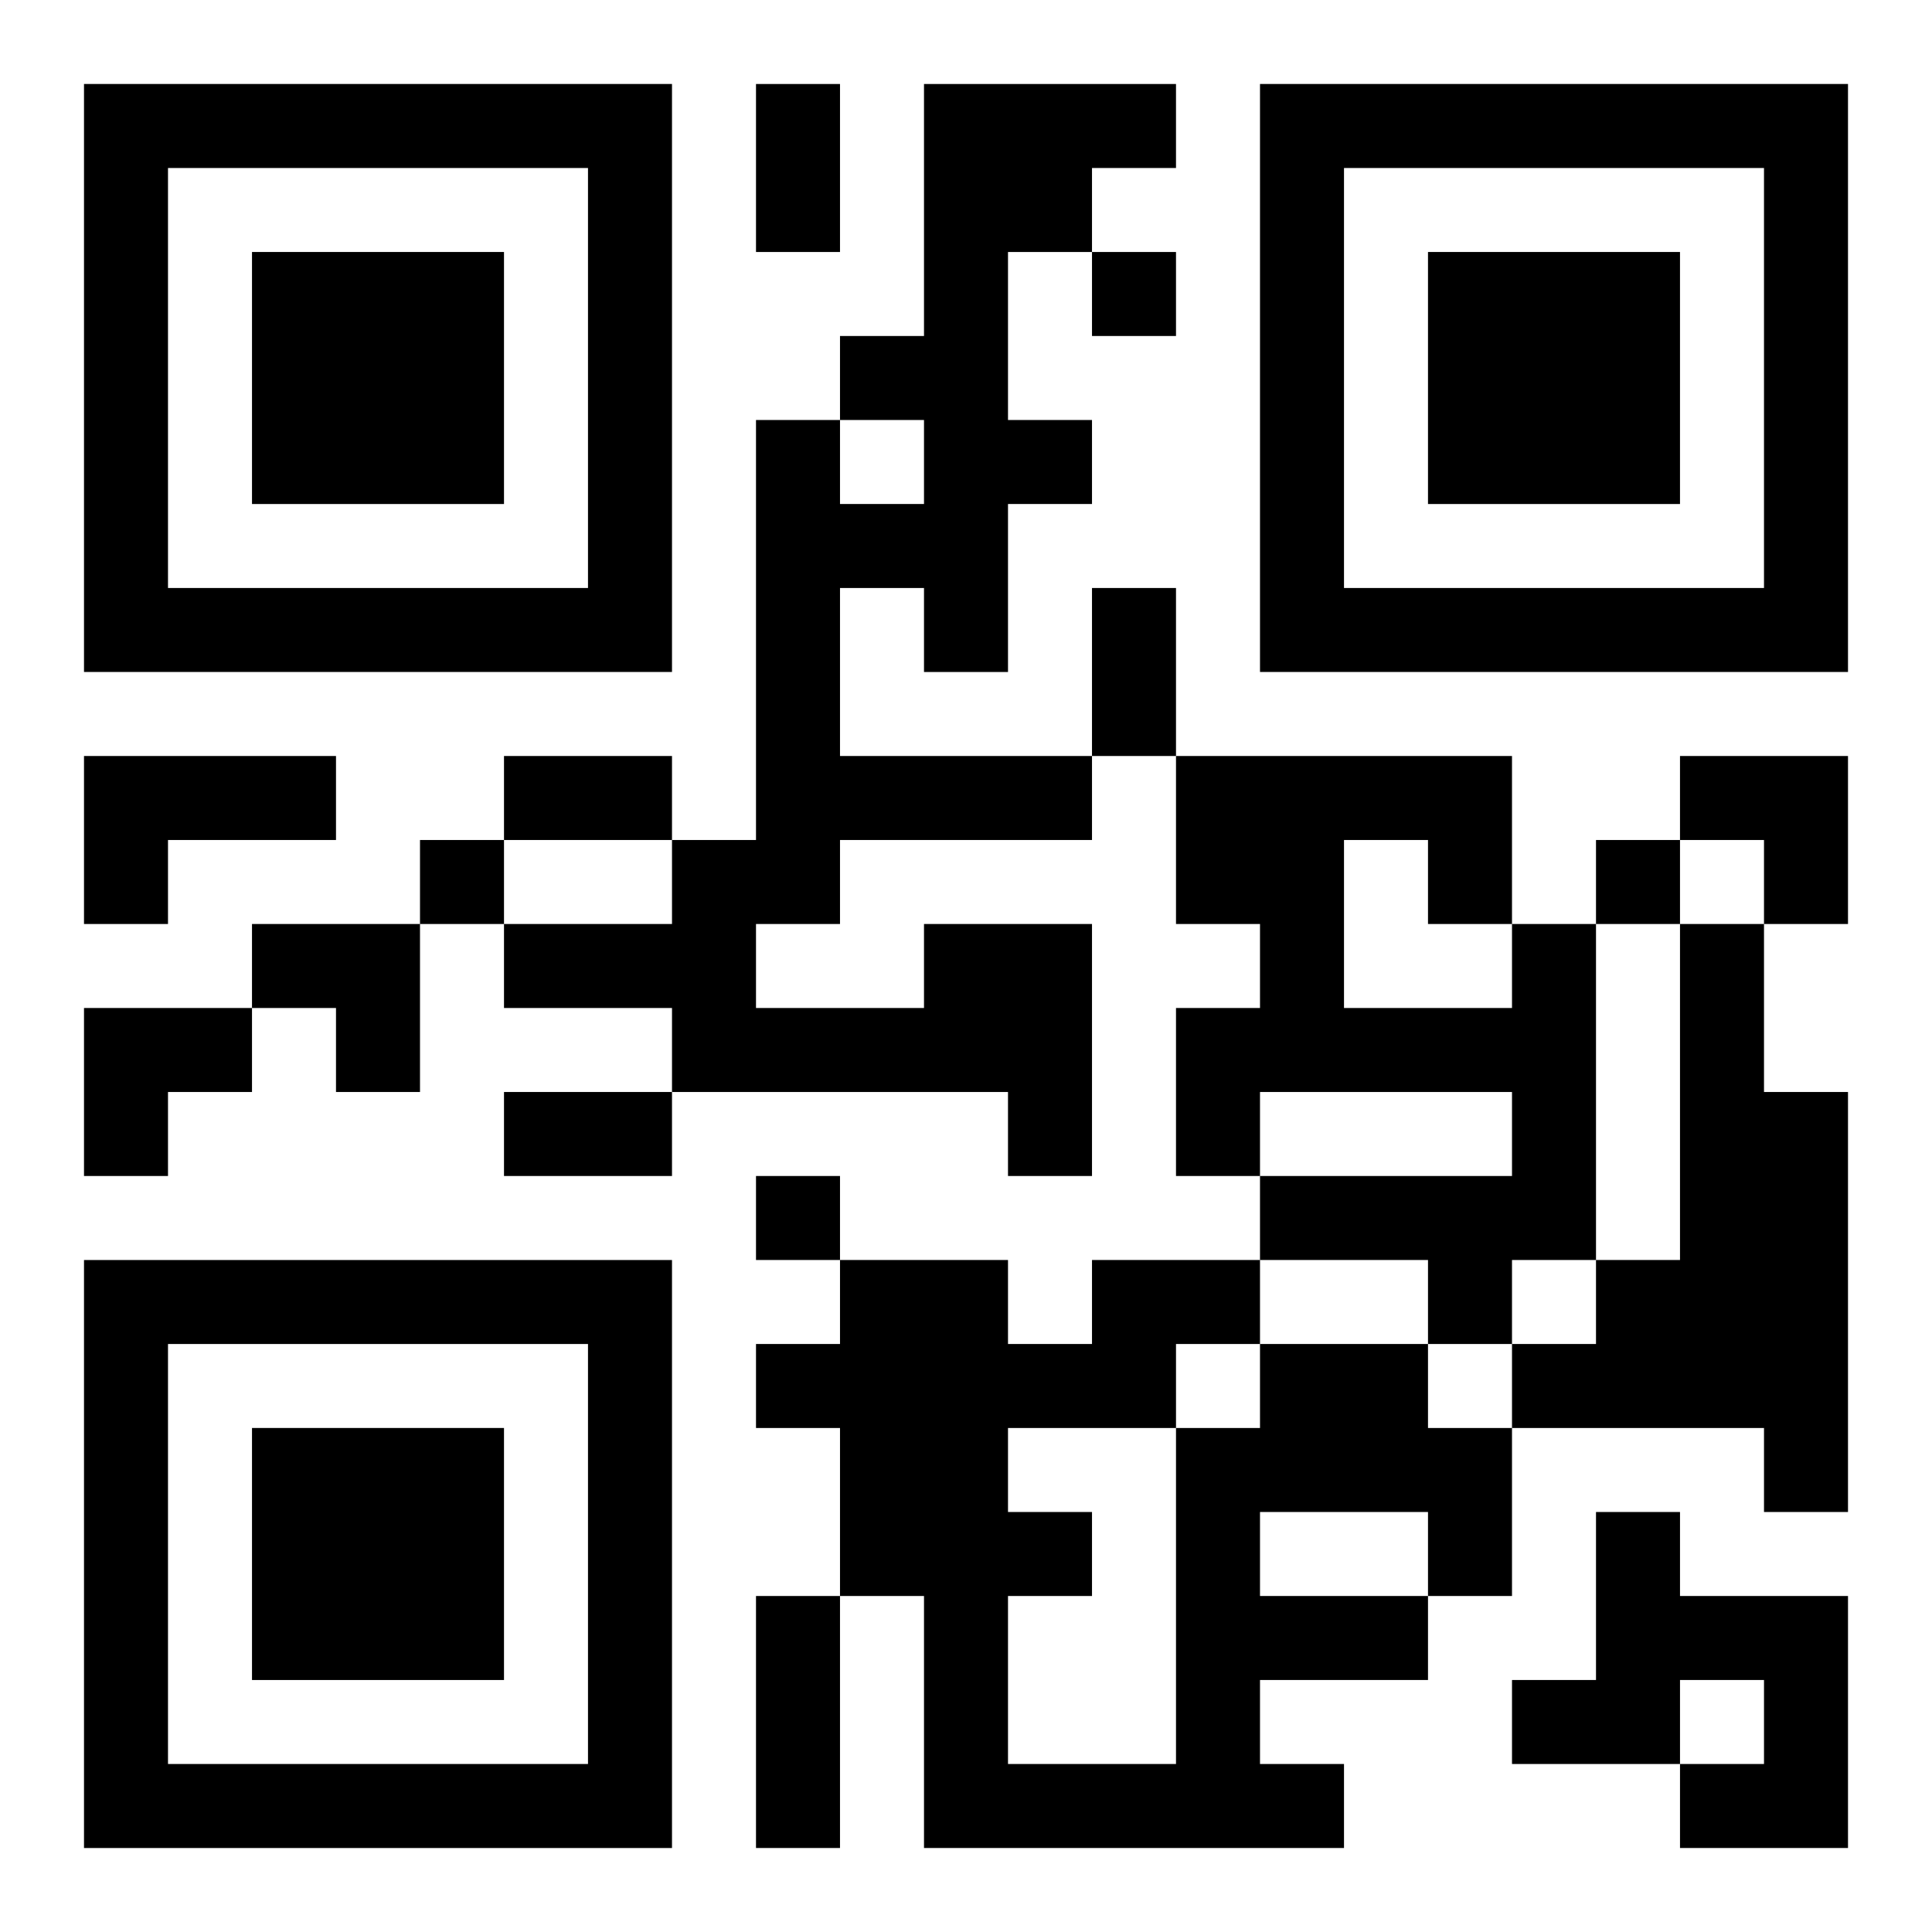
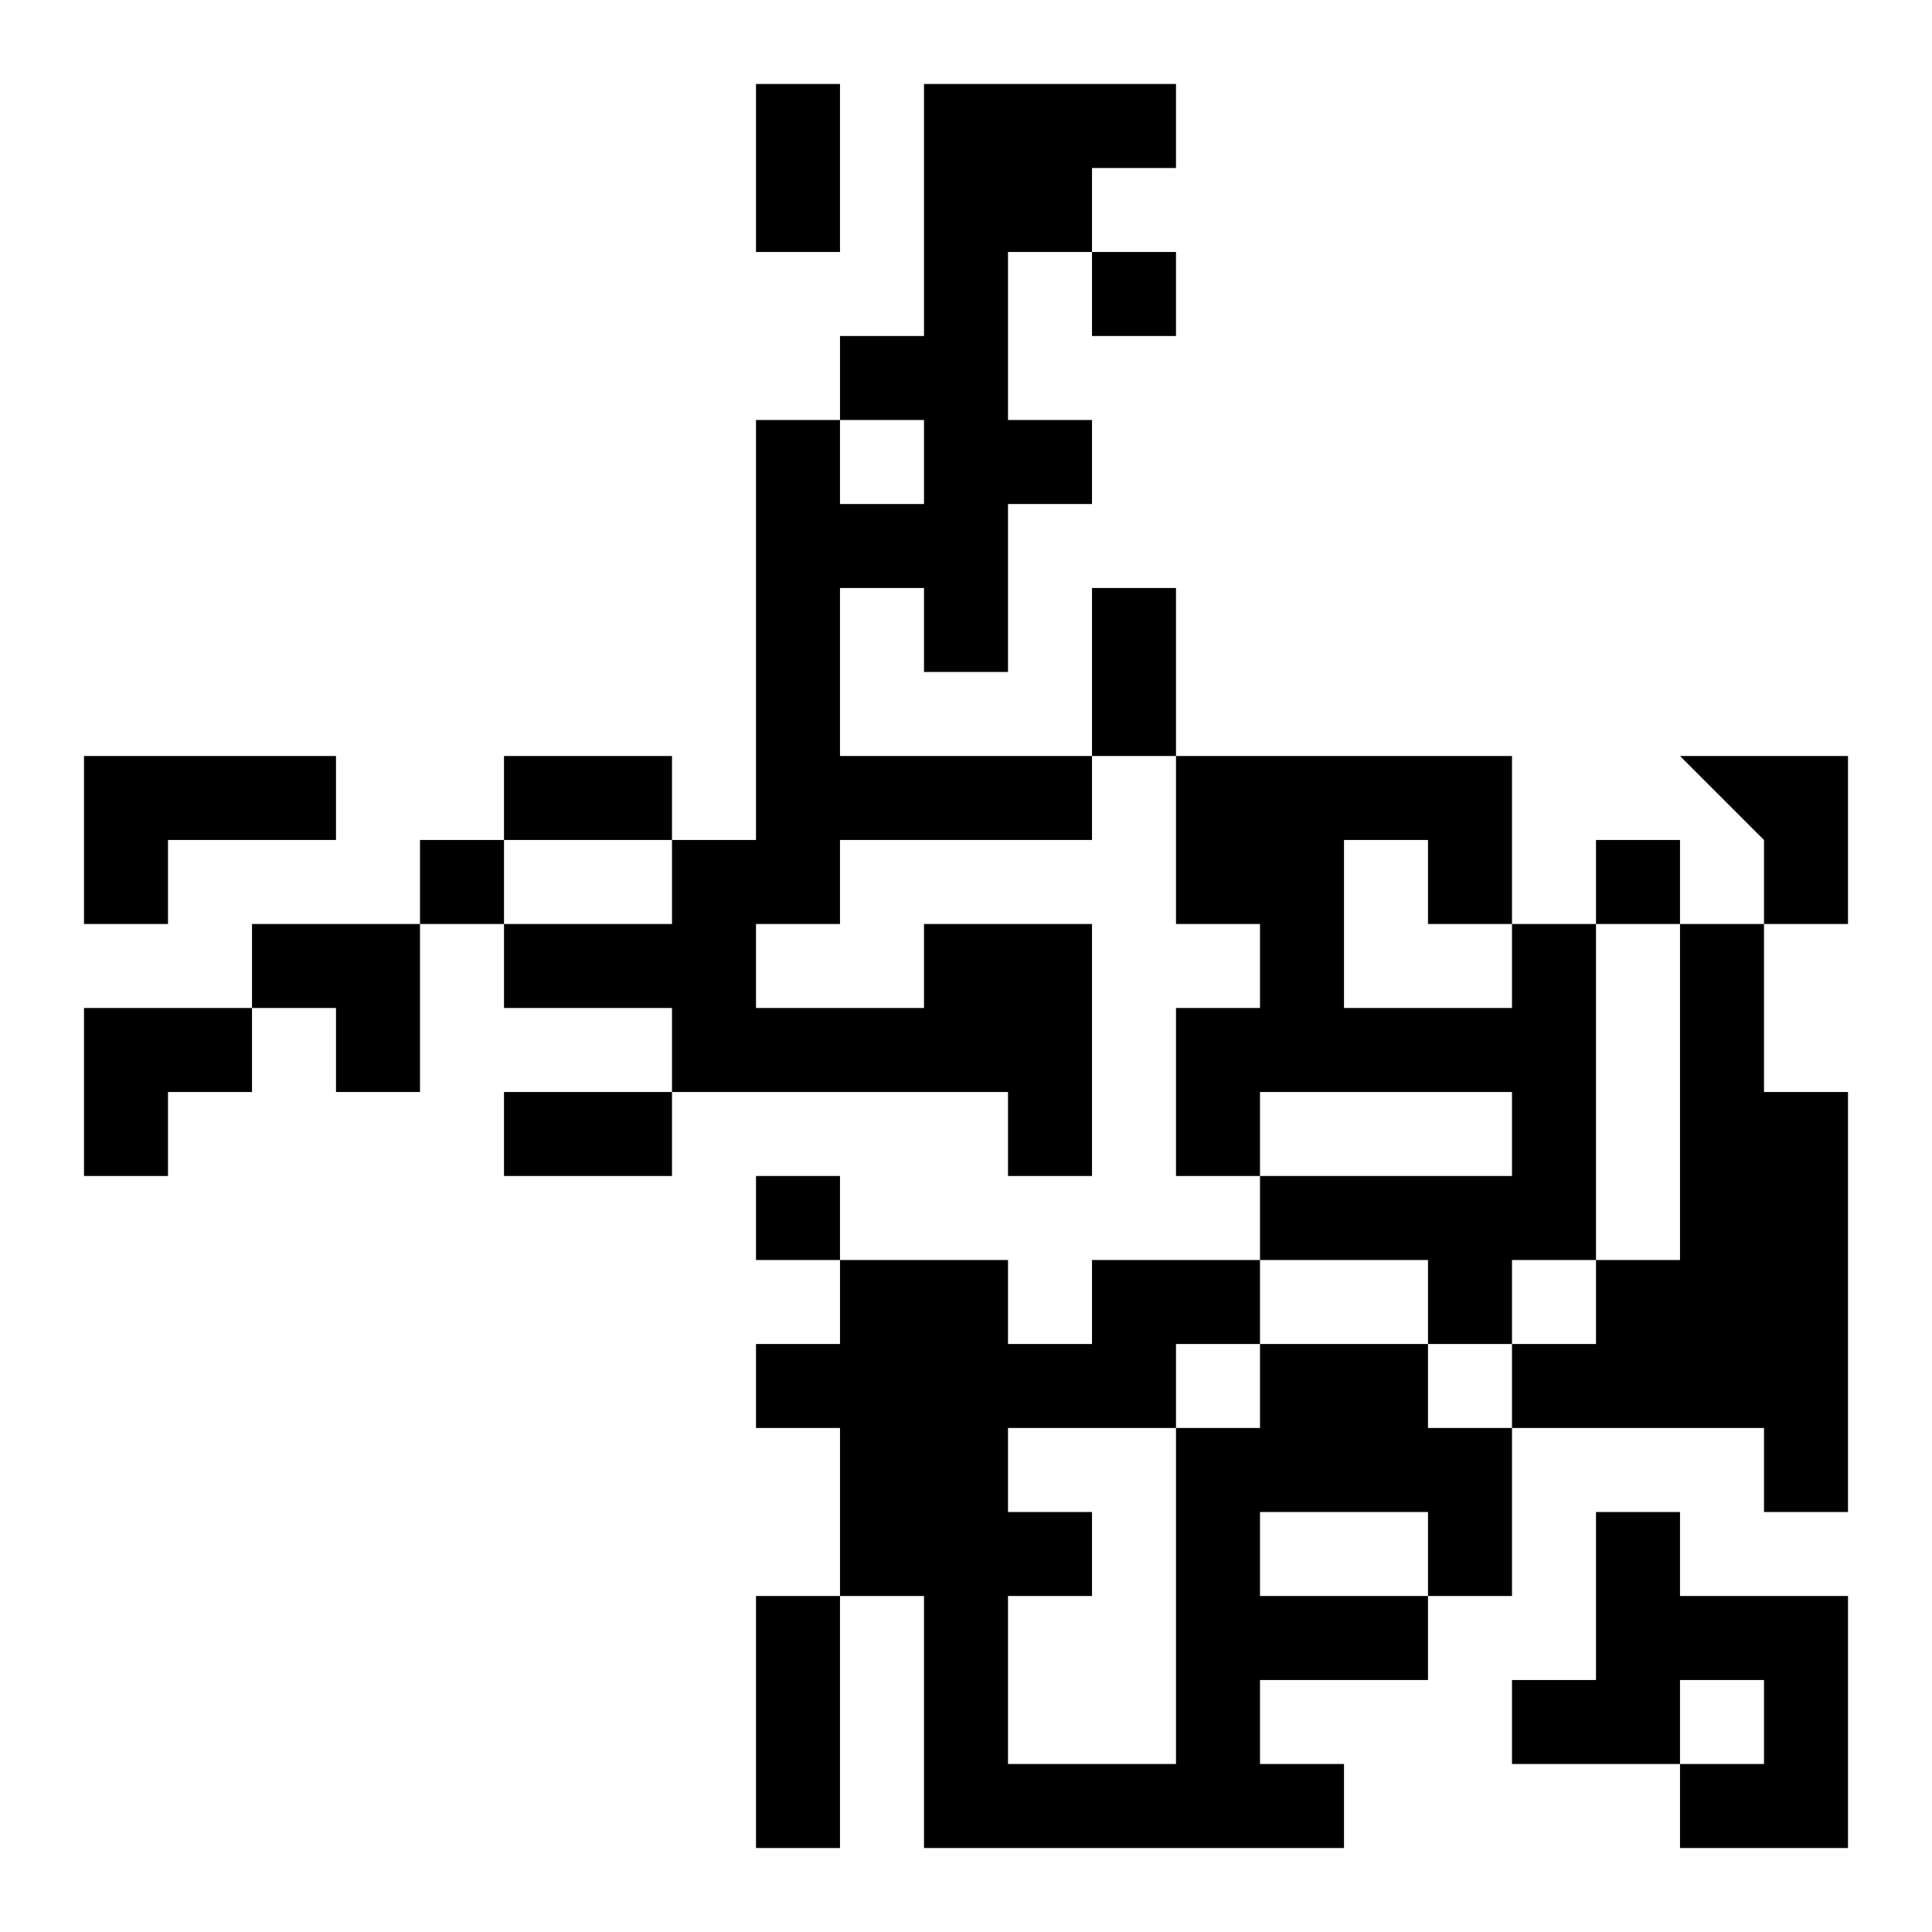
<svg xmlns="http://www.w3.org/2000/svg" xmlns:xlink="http://www.w3.org/1999/xlink" width="250" height="250" baseProfile="full" version="1.1" viewBox="-1 -1 23 23">
  <symbol id="a">
-     <path d="m0 7v7h7v-7h-7zm1 1h5v5h-5v-5zm1 1v3h3v-3h-3z" />
-   </symbol>
+     </symbol>
  <use y="-7" xlink:href="#a" />
  <use y="7" xlink:href="#a" />
  <use x="14" y="-7" xlink:href="#a" />
-   <path d="m0 8h3v1h-2v1h-1v-2m10 2h2v3h-1v-1h-4v-1h-2v-1h2v-1h1v-5h1v1h1v-1h-1v-1h1v-3h3v1h-1v1h-1v2h1v1h-1v2h-1v-1h-1v2h3v1h-3v1h-1v1h2v-1m7 0h1v4h-1v1h-1v-1h-2v-1h3v-1h-3v1h-1v-2h1v-1h-1v-2h4v2m-2-1v2h2v-1h-1v-1h-1m4 1h1v2h1v5h-1v-1h-3v-1h1v-1h1v-4m-5 5h2v1h1v2h-1v1h-2v1h1v1h-5v-3h-1v-2h-1v-1h1v-1h2v1h1v-1h2v1m0 2v1h2v-1h-2m-1-2v1h1v-1h-1m-2 1v1h1v1h-1v2h2v-4h-2m7 1h1v1h2v3h-2v-1h1v-1h-1v1h-2v-1h1v-2m-6-15v1h1v-1h-1m-8 7v1h1v-1h-1m14 0v1h1v-1h-1m-10 4v1h1v-1h-1m0-13h1v2h-1v-2m4 6h1v2h-1v-2m-7 2h2v1h-2v-1m0 4h2v1h-2v-1m3 6h1v3h-1v-3m11-10h2v2h-1v-1h-1zm-17 2h2v2h-1v-1h-1zm-2 1h2v1h-1v1h-1z" />
+   <path d="m0 8h3v1h-2v1h-1v-2m10 2h2v3h-1v-1h-4v-1h-2v-1h2v-1h1v-5h1v1h1v-1h-1v-1h1v-3h3v1h-1v1h-1v2h1v1h-1v2h-1v-1h-1v2h3v1h-3v1h-1v1h2v-1m7 0h1v4h-1v1h-1v-1h-2v-1h3v-1h-3v1h-1v-2h1v-1h-1v-2h4v2m-2-1v2h2v-1h-1v-1h-1m4 1h1v2h1v5h-1v-1h-3v-1h1v-1h1v-4m-5 5h2v1h1v2h-1v1h-2v1h1v1h-5v-3h-1v-2h-1v-1h1v-1h2v1h1v-1h2v1m0 2v1h2v-1h-2m-1-2v1h1v-1h-1m-2 1v1h1v1h-1v2h2v-4h-2m7 1h1v1h2v3h-2v-1h1v-1h-1v1h-2v-1h1v-2m-6-15v1h1v-1h-1m-8 7v1h1v-1h-1m14 0v1h1v-1h-1m-10 4v1h1v-1h-1m0-13h1v2h-1v-2m4 6h1v2h-1v-2m-7 2h2v1h-2v-1m0 4h2v1h-2v-1m3 6h1v3h-1v-3m11-10h2v2h-1v-1zm-17 2h2v2h-1v-1h-1zm-2 1h2v1h-1v1h-1z" />
</svg>